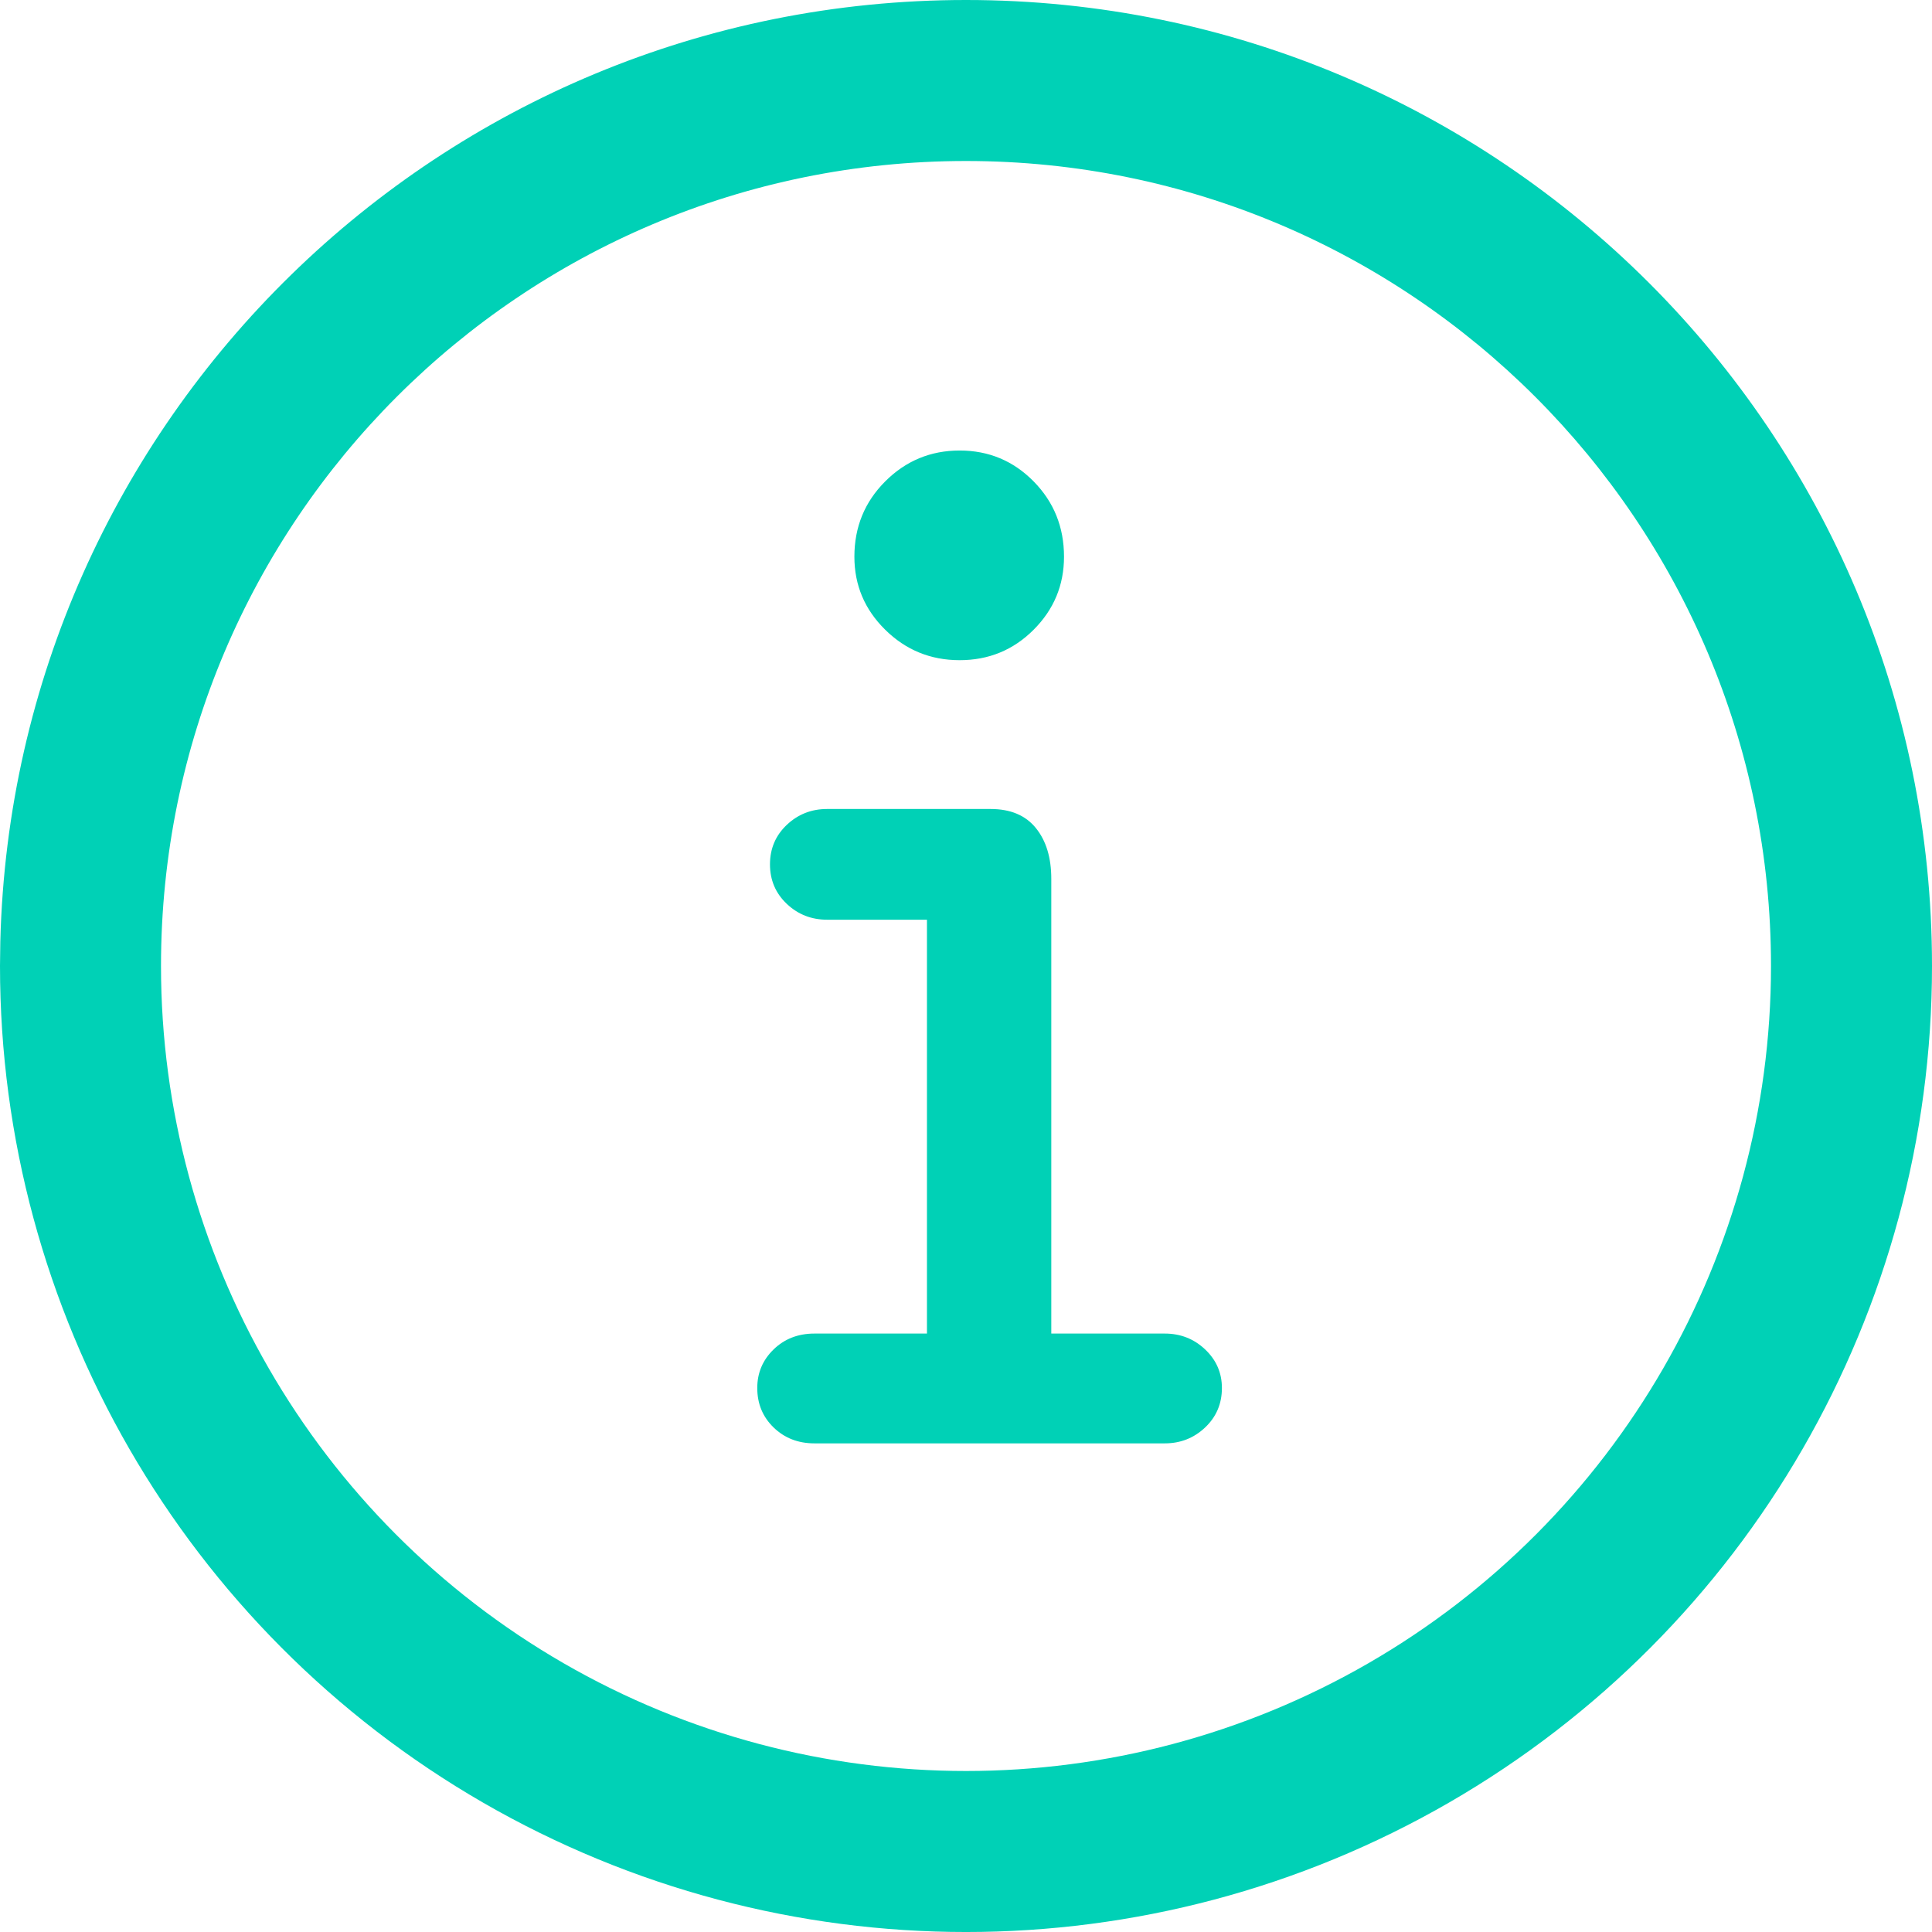
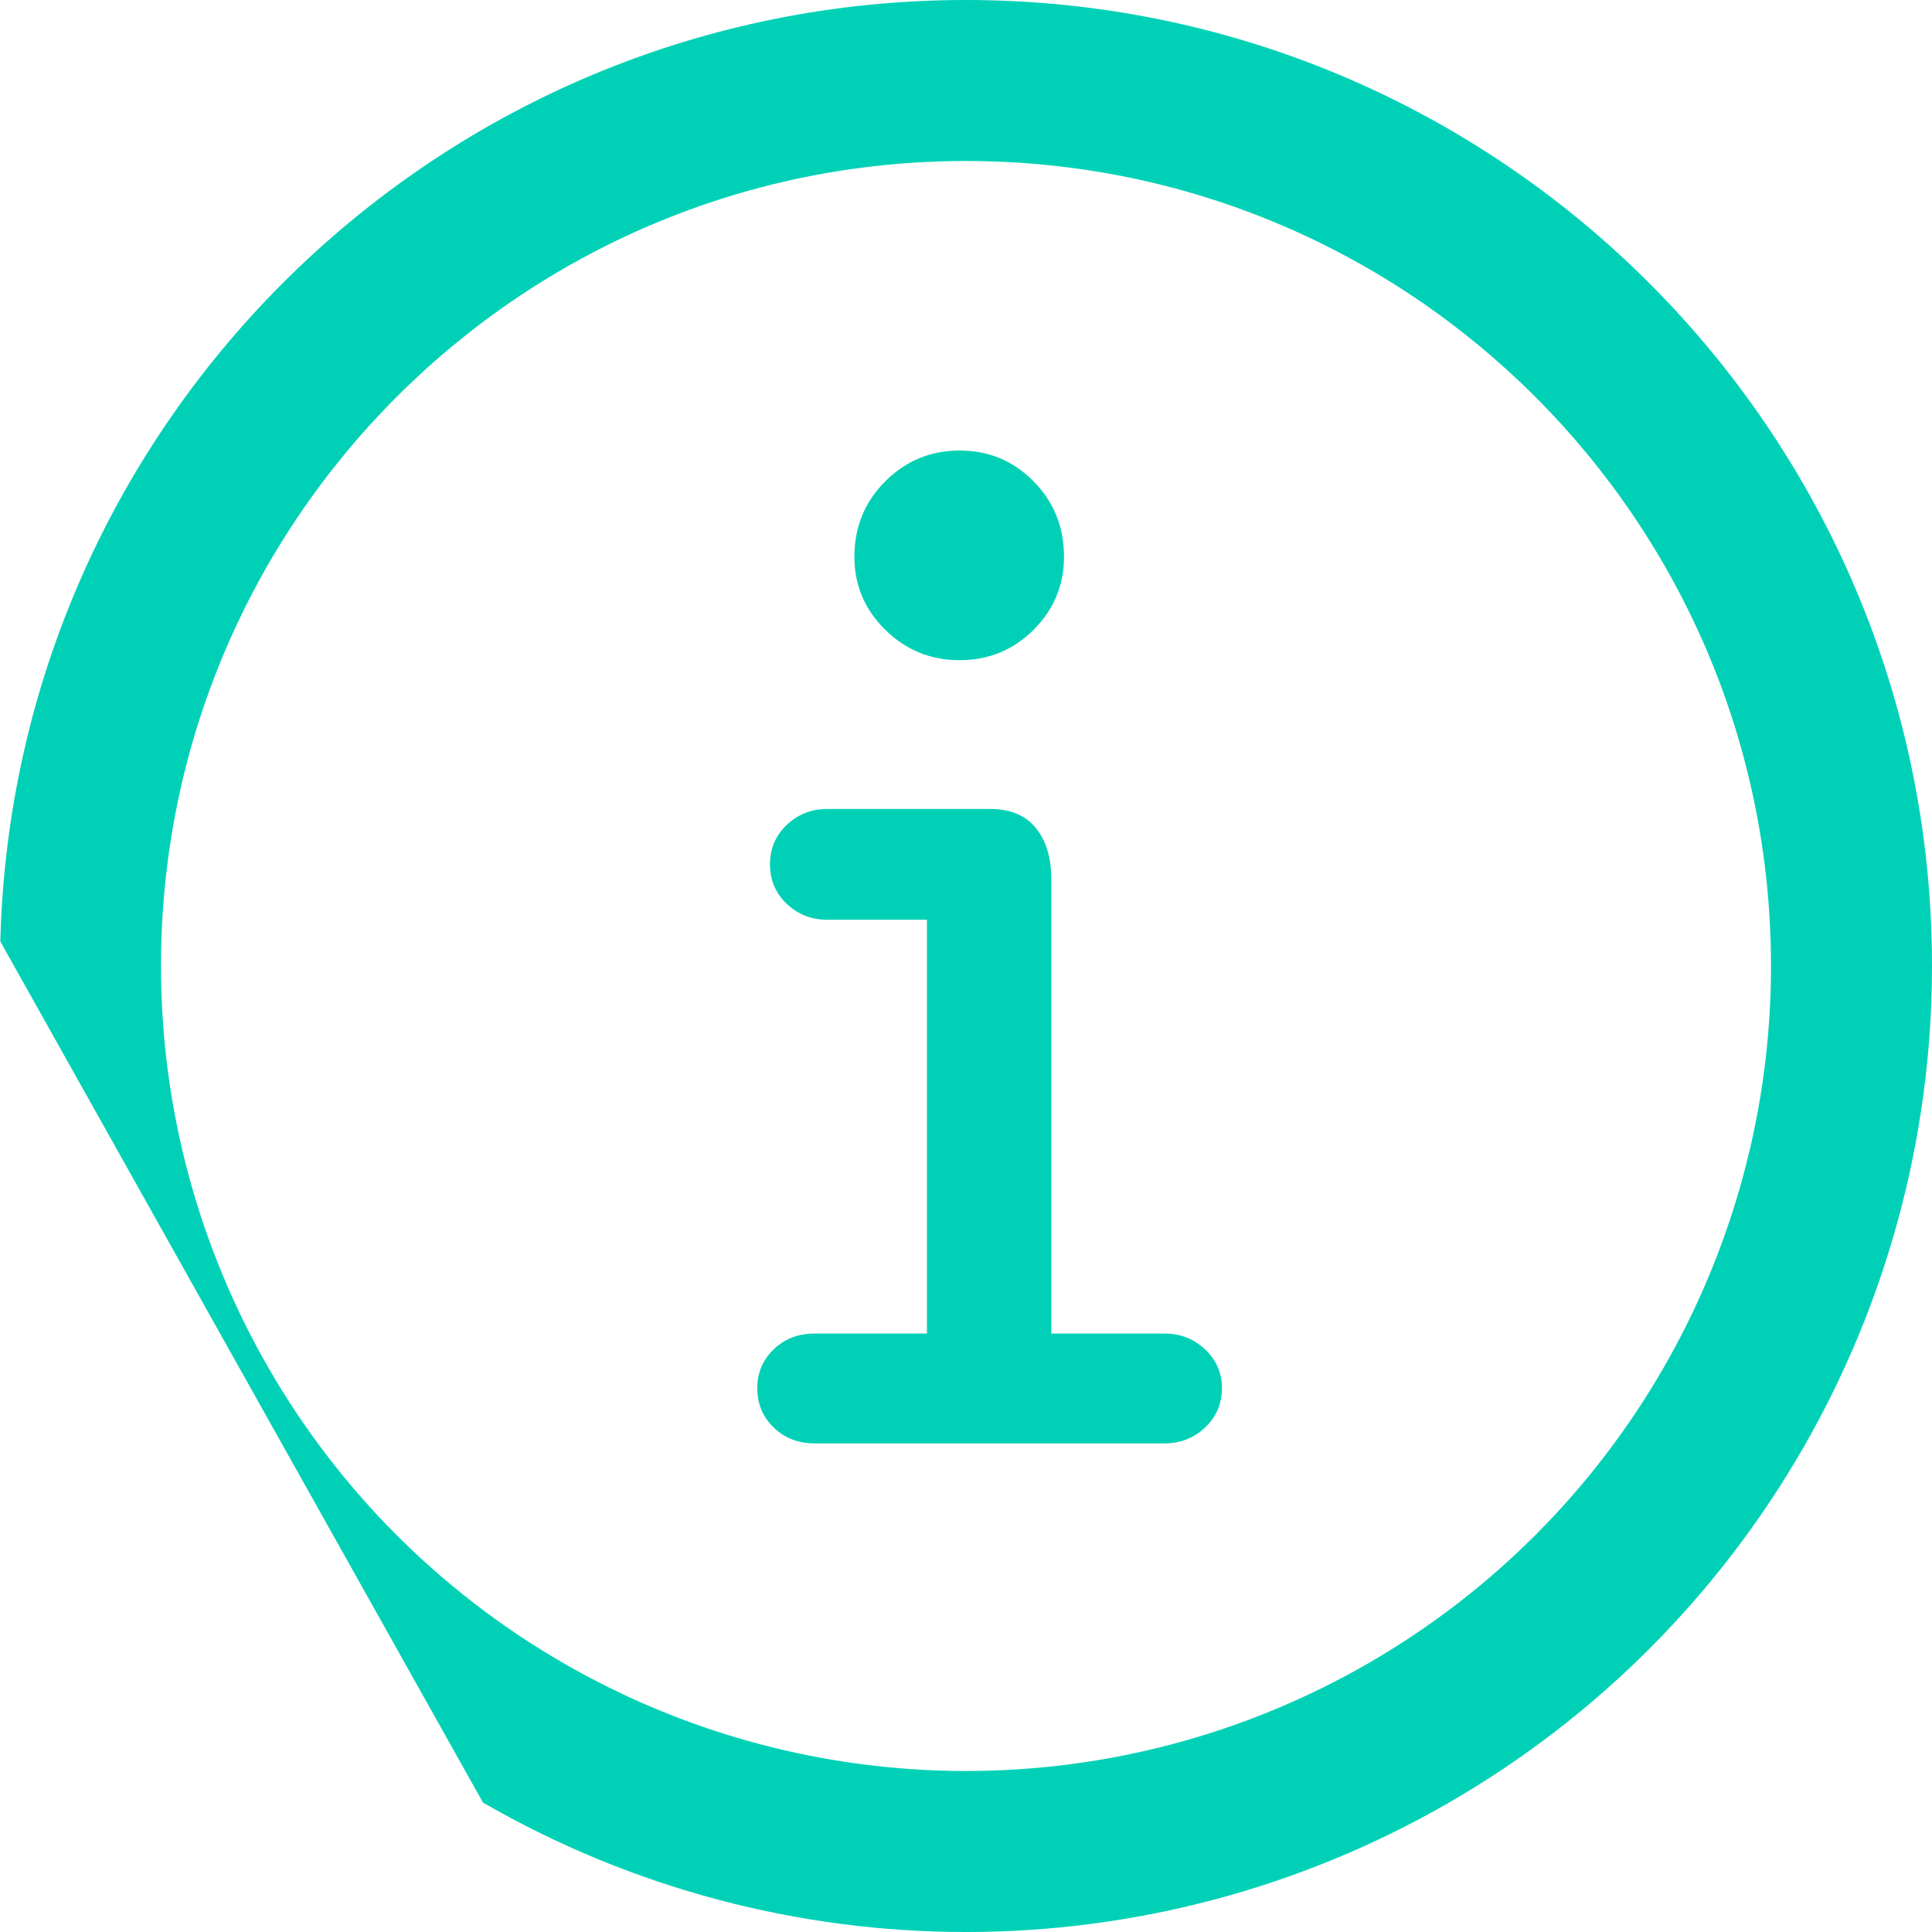
<svg xmlns="http://www.w3.org/2000/svg" width="48px" height="48px" viewBox="0 0 48 48" version="1.1">
  <title>Combined Shape</title>
  <g id="Delivery" stroke="none" stroke-width="1" fill="none" fill-rule="evenodd">
    <g id="Icons/Info" fill="#00D1B6" fill-rule="nonzero">
-       <path d="M24,0 C37.255,0 48,10.745 48,24 C48,32.574 43.426,40.497 36,44.785 C28.574,49.072 19.426,49.072 12,44.785 C4.574,40.497 0,32.574 0,24 L0.008,23.39 C0.331,10.417 10.949,0 24,0 Z M24,4 C12.954,4 4,12.954 4,24 C4,31.145 7.812,37.748 14,41.321 C20.188,44.893 27.812,44.893 34,41.321 C40.188,37.748 44,31.145 44,24 C44,12.954 35.046,4 24,4 Z M24.609,20.099 C25.105,20.099 25.481,20.257 25.736,20.573 C25.992,20.889 26.119,21.309 26.119,21.835 L26.119,33.132 L28.938,33.132 C29.329,33.132 29.663,33.263 29.941,33.526 C30.219,33.789 30.358,34.109 30.358,34.484 C30.358,34.875 30.219,35.202 29.941,35.465 C29.663,35.728 29.329,35.86 28.938,35.86 L20.235,35.86 C19.829,35.86 19.491,35.728 19.22,35.465 C18.949,35.202 18.814,34.875 18.814,34.484 C18.814,34.109 18.949,33.789 19.22,33.526 C19.491,33.263 19.829,33.132 20.235,33.132 L23.03,33.132 L23.03,22.85 L20.55,22.85 C20.159,22.85 19.825,22.719 19.547,22.456 C19.269,22.192 19.13,21.866 19.13,21.475 C19.13,21.084 19.269,20.757 19.547,20.494 C19.825,20.231 20.159,20.099 20.55,20.099 Z M23.842,11.193 C24.564,11.193 25.176,11.449 25.68,11.96 C26.183,12.471 26.435,13.095 26.435,13.831 C26.435,14.538 26.183,15.143 25.68,15.646 C25.176,16.15 24.564,16.402 23.842,16.402 C23.121,16.402 22.504,16.15 21.993,15.646 C21.482,15.143 21.227,14.538 21.227,13.831 C21.227,13.095 21.482,12.471 21.993,11.96 C22.504,11.449 23.121,11.193 23.842,11.193 Z" id="Combined-Shape" />
+       <path d="M24,0 C37.255,0 48,10.745 48,24 C48,32.574 43.426,40.497 36,44.785 C28.574,49.072 19.426,49.072 12,44.785 L0.008,23.39 C0.331,10.417 10.949,0 24,0 Z M24,4 C12.954,4 4,12.954 4,24 C4,31.145 7.812,37.748 14,41.321 C20.188,44.893 27.812,44.893 34,41.321 C40.188,37.748 44,31.145 44,24 C44,12.954 35.046,4 24,4 Z M24.609,20.099 C25.105,20.099 25.481,20.257 25.736,20.573 C25.992,20.889 26.119,21.309 26.119,21.835 L26.119,33.132 L28.938,33.132 C29.329,33.132 29.663,33.263 29.941,33.526 C30.219,33.789 30.358,34.109 30.358,34.484 C30.358,34.875 30.219,35.202 29.941,35.465 C29.663,35.728 29.329,35.86 28.938,35.86 L20.235,35.86 C19.829,35.86 19.491,35.728 19.22,35.465 C18.949,35.202 18.814,34.875 18.814,34.484 C18.814,34.109 18.949,33.789 19.22,33.526 C19.491,33.263 19.829,33.132 20.235,33.132 L23.03,33.132 L23.03,22.85 L20.55,22.85 C20.159,22.85 19.825,22.719 19.547,22.456 C19.269,22.192 19.13,21.866 19.13,21.475 C19.13,21.084 19.269,20.757 19.547,20.494 C19.825,20.231 20.159,20.099 20.55,20.099 Z M23.842,11.193 C24.564,11.193 25.176,11.449 25.68,11.96 C26.183,12.471 26.435,13.095 26.435,13.831 C26.435,14.538 26.183,15.143 25.68,15.646 C25.176,16.15 24.564,16.402 23.842,16.402 C23.121,16.402 22.504,16.15 21.993,15.646 C21.482,15.143 21.227,14.538 21.227,13.831 C21.227,13.095 21.482,12.471 21.993,11.96 C22.504,11.449 23.121,11.193 23.842,11.193 Z" id="Combined-Shape" />
    </g>
  </g>
</svg>